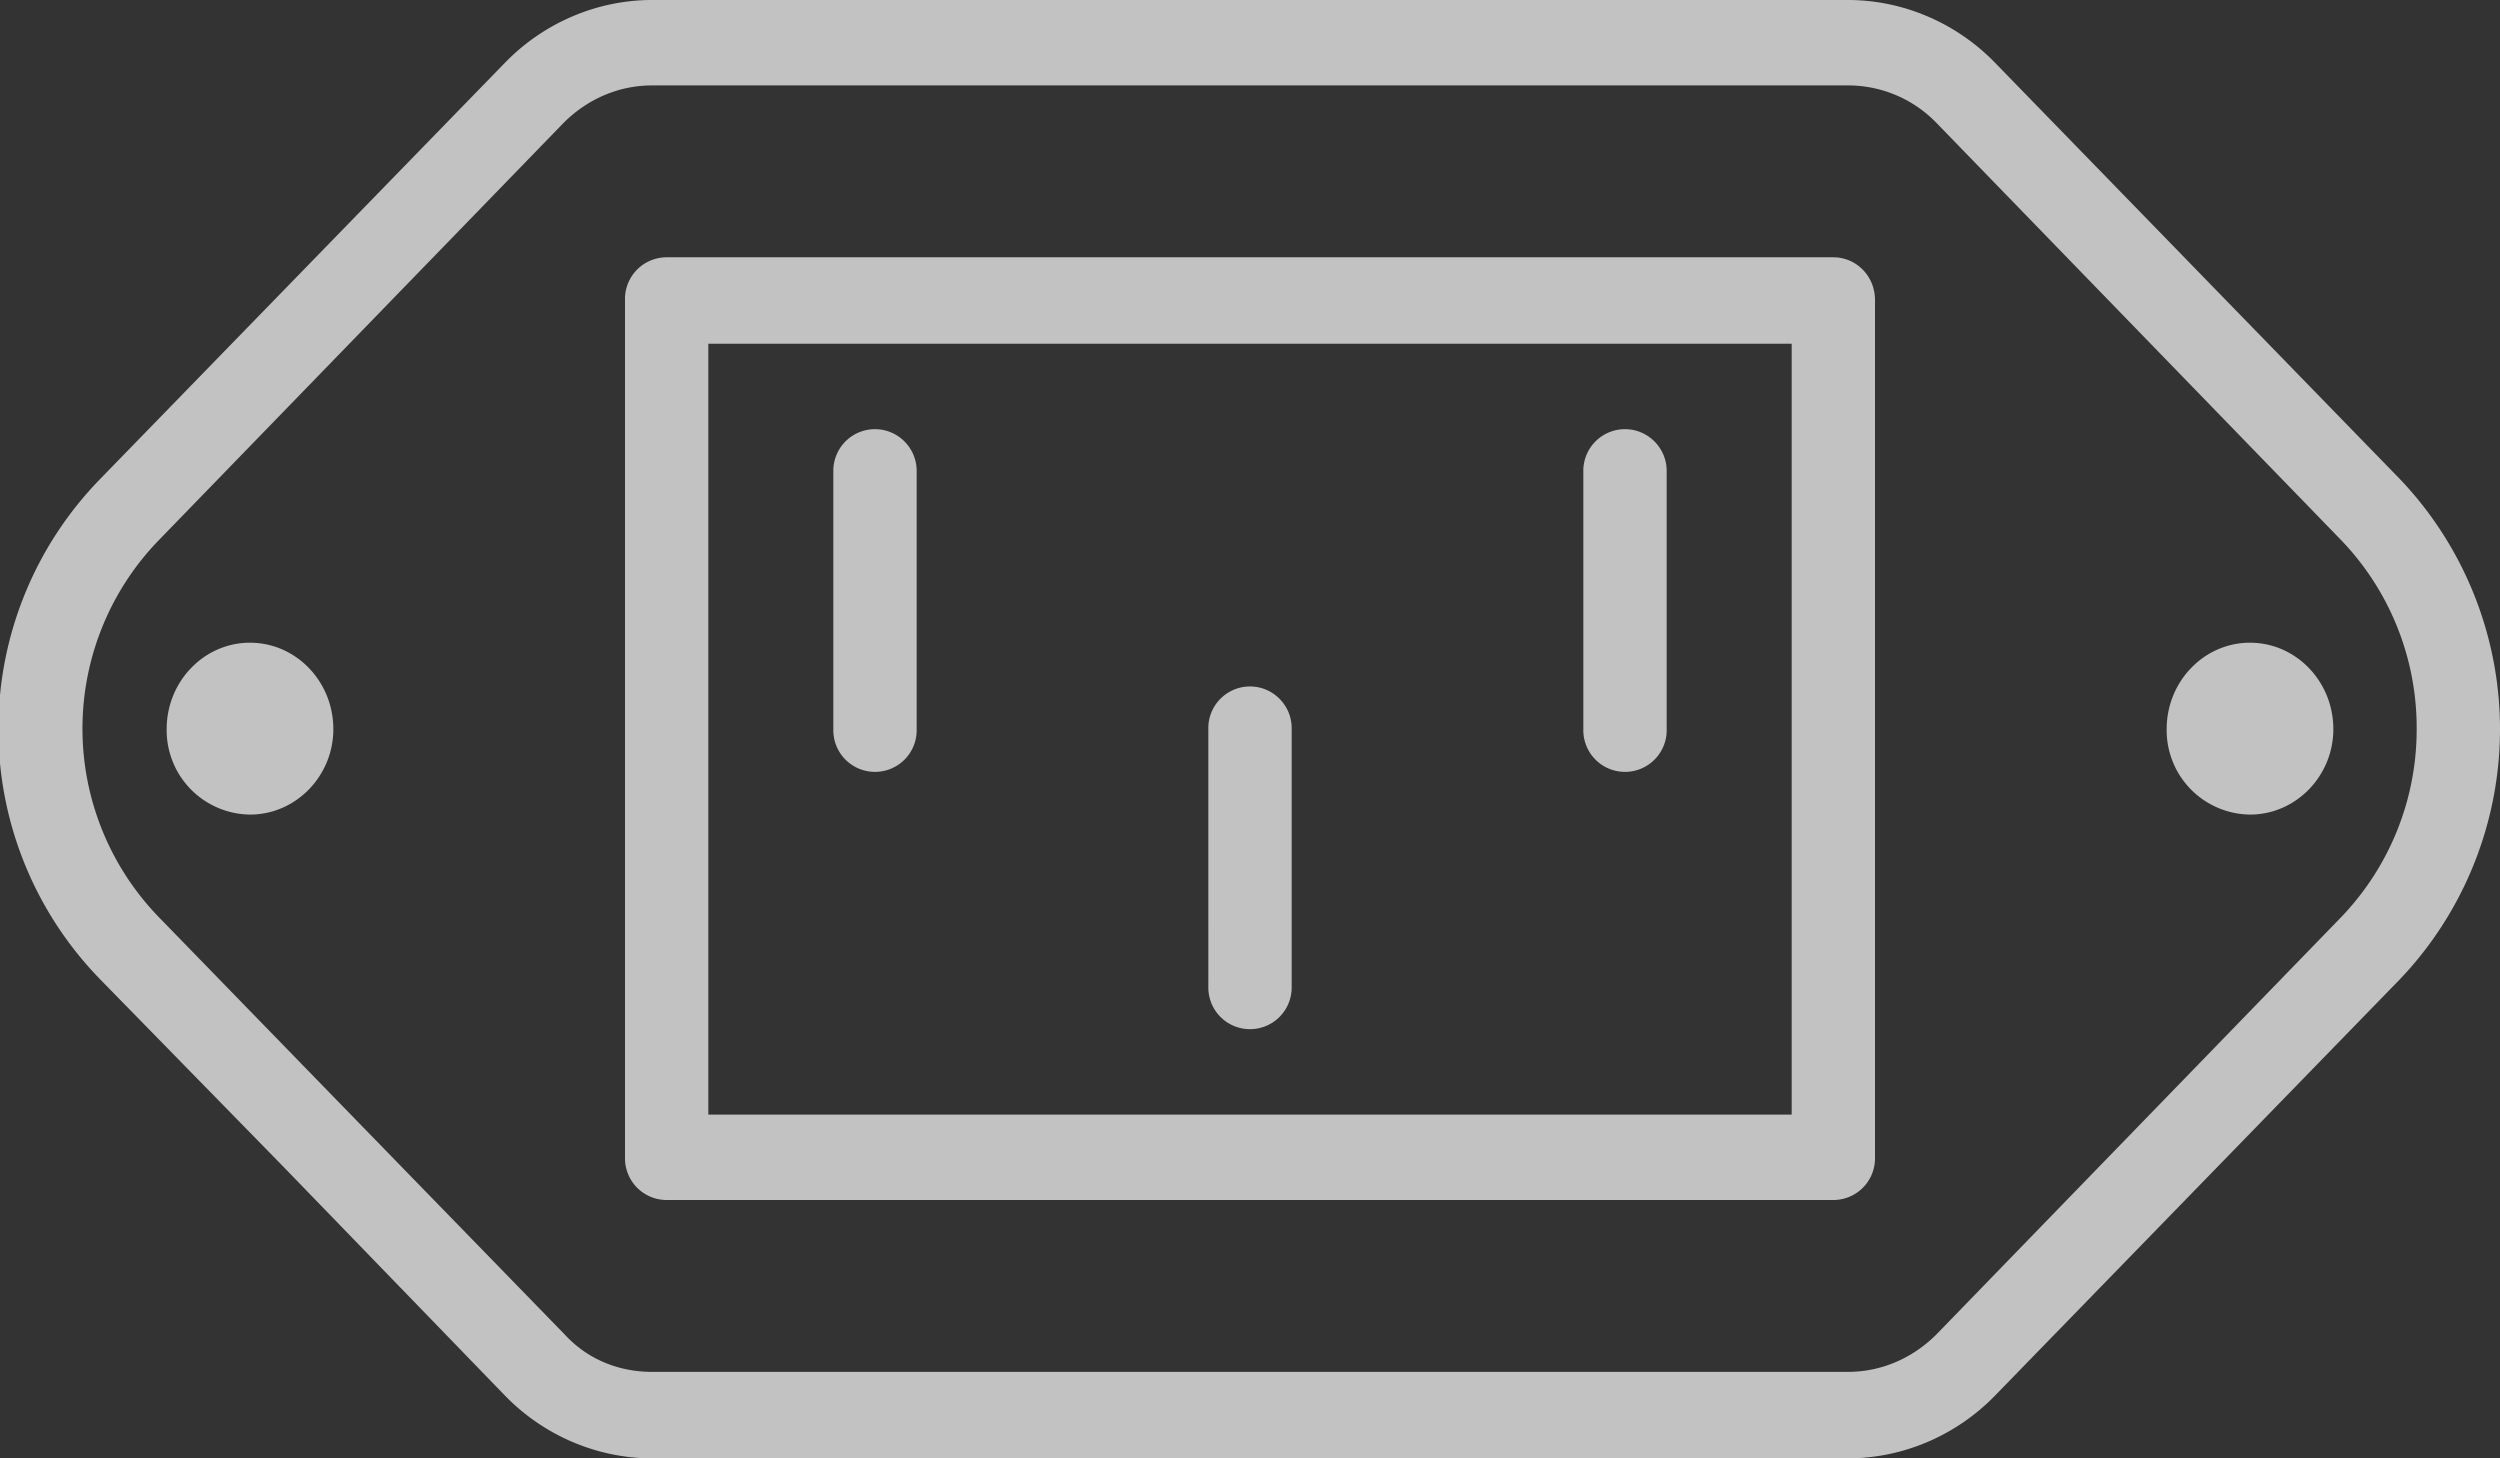
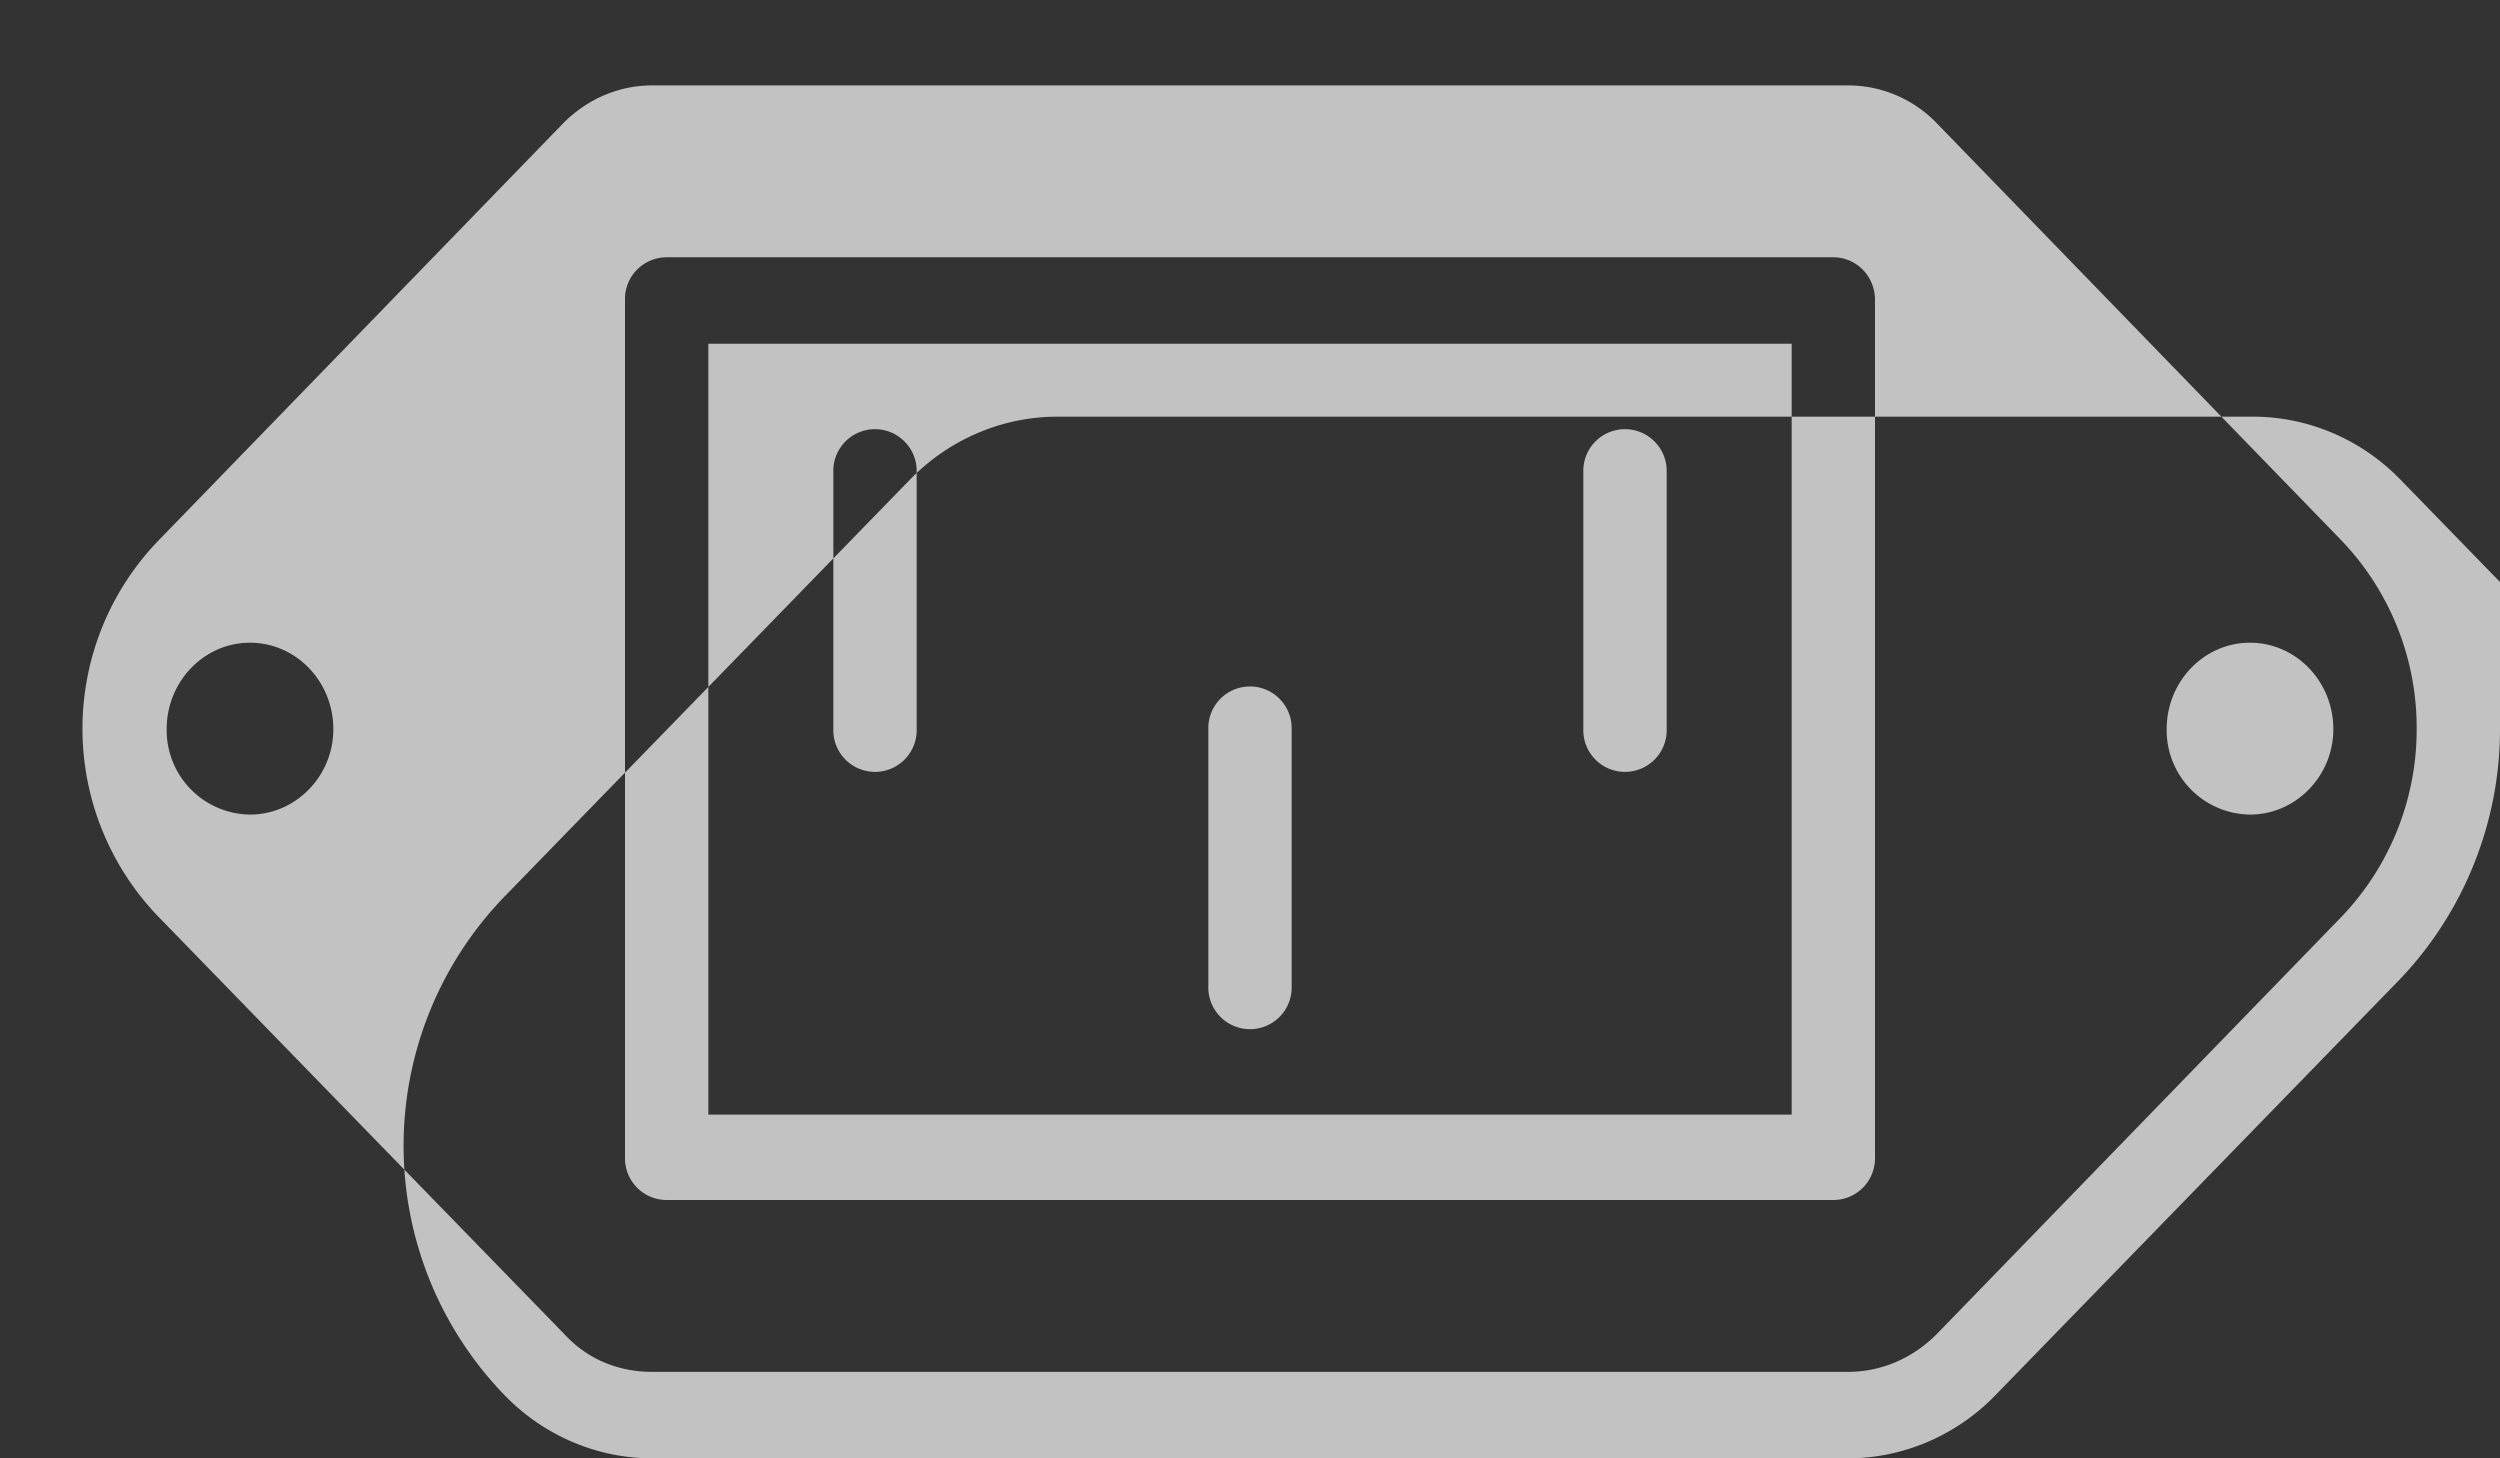
<svg xmlns="http://www.w3.org/2000/svg" xmlns:xlink="http://www.w3.org/1999/xlink" width="24" height="14" viewBox="0 0 24 14">
  <rect x="0" y="0" width="24" height="14" fill="#333333" stroke="none" />
  <defs>
-     <path id="c8dna" d="M1166 191c0 .9-.35 1.76-.96 2.4l-3.89 4c-.37.38-.88.6-1.41.6h-11.48c-.53 0-1.04-.22-1.41-.6l-2.13-2.2-1.76-1.8a3.44 3.44 0 0 1 0-4.8l3.89-4c.37-.38.88-.6 1.41-.6h11.48c.53 0 1.04.22 1.41.6l3.89 4c.61.64.96 1.5.96 2.4zm-.8 0a2.6 2.6 0 0 0-.73-1.82l-3.88-4a1.18 1.18 0 0 0-.85-.36h-11.48c-.32 0-.62.13-.85.36l-3.88 4a2.6 2.6 0 0 0 0 3.63l1.75 1.8 2.14 2.2c.22.24.52.36.84.36h11.48c.32 0 .62-.13.85-.36l3.88-4a2.6 2.6 0 0 0 .73-1.81zm-20 0c0 .45-.36.82-.8.82a.81.81 0 0 1-.8-.82c0-.46.36-.83.8-.83.44 0 .8.37.8.83zm19.2 0c0 .45-.36.82-.8.82a.81.81 0 0 1-.8-.82c0-.46.36-.83.8-.83.44 0 .8.37.8.83zm-4.4-4.12v8.24a.4.4 0 0 1-.4.4h-11.2a.4.4 0 0 1-.4-.4v-8.24a.4.4 0 0 1 .4-.41h11.2c.22 0 .4.18.4.41zm-.8 7.82v-7.4h-10.4v7.4zm-9.2-3.7v-2.47a.4.4 0 0 1 .4-.41c.22 0 .4.18.4.4V191a.4.4 0 0 1-.4.41.4.4 0 0 1-.4-.41zm3.6 2.47V191a.4.4 0 0 1 .4-.41c.22 0 .4.18.4.4v2.48a.4.4 0 0 1-.4.41.4.4 0 0 1-.4-.41zm3.6-2.47v-2.47a.4.4 0 0 1 .4-.41c.22 0 .4.18.4.4V191a.4.4 0 0 1-.4.41.4.4 0 0 1-.4-.41z" />
+     <path id="c8dna" d="M1166 191c0 .9-.35 1.76-.96 2.4l-3.89 4c-.37.38-.88.6-1.41.6h-11.48c-.53 0-1.04-.22-1.41-.6a3.44 3.44 0 0 1 0-4.8l3.89-4c.37-.38.88-.6 1.41-.6h11.48c.53 0 1.04.22 1.41.6l3.89 4c.61.64.96 1.5.96 2.4zm-.8 0a2.6 2.6 0 0 0-.73-1.82l-3.88-4a1.18 1.18 0 0 0-.85-.36h-11.48c-.32 0-.62.13-.85.36l-3.88 4a2.6 2.6 0 0 0 0 3.63l1.75 1.8 2.14 2.2c.22.24.52.36.84.36h11.48c.32 0 .62-.13.85-.36l3.88-4a2.6 2.6 0 0 0 .73-1.81zm-20 0c0 .45-.36.82-.8.82a.81.81 0 0 1-.8-.82c0-.46.36-.83.8-.83.44 0 .8.37.8.83zm19.2 0c0 .45-.36.82-.8.82a.81.81 0 0 1-.8-.82c0-.46.36-.83.8-.83.44 0 .8.37.8.83zm-4.4-4.12v8.24a.4.4 0 0 1-.4.4h-11.2a.4.4 0 0 1-.4-.4v-8.24a.4.4 0 0 1 .4-.41h11.2c.22 0 .4.18.4.41zm-.8 7.82v-7.4h-10.4v7.4zm-9.2-3.7v-2.47a.4.4 0 0 1 .4-.41c.22 0 .4.18.4.4V191a.4.4 0 0 1-.4.41.4.4 0 0 1-.4-.41zm3.6 2.47V191a.4.4 0 0 1 .4-.41c.22 0 .4.18.4.4v2.48a.4.4 0 0 1-.4.41.4.4 0 0 1-.4-.41zm3.6-2.47v-2.47a.4.4 0 0 1 .4-.41c.22 0 .4.18.4.4V191a.4.4 0 0 1-.4.41.4.4 0 0 1-.4-.41z" />
  </defs>
  <g>
    <g opacity=".7" transform="translate(-1142 -184)">
      <use fill="#fff" xlink:href="#c8dna" />
    </g>
  </g>
</svg>